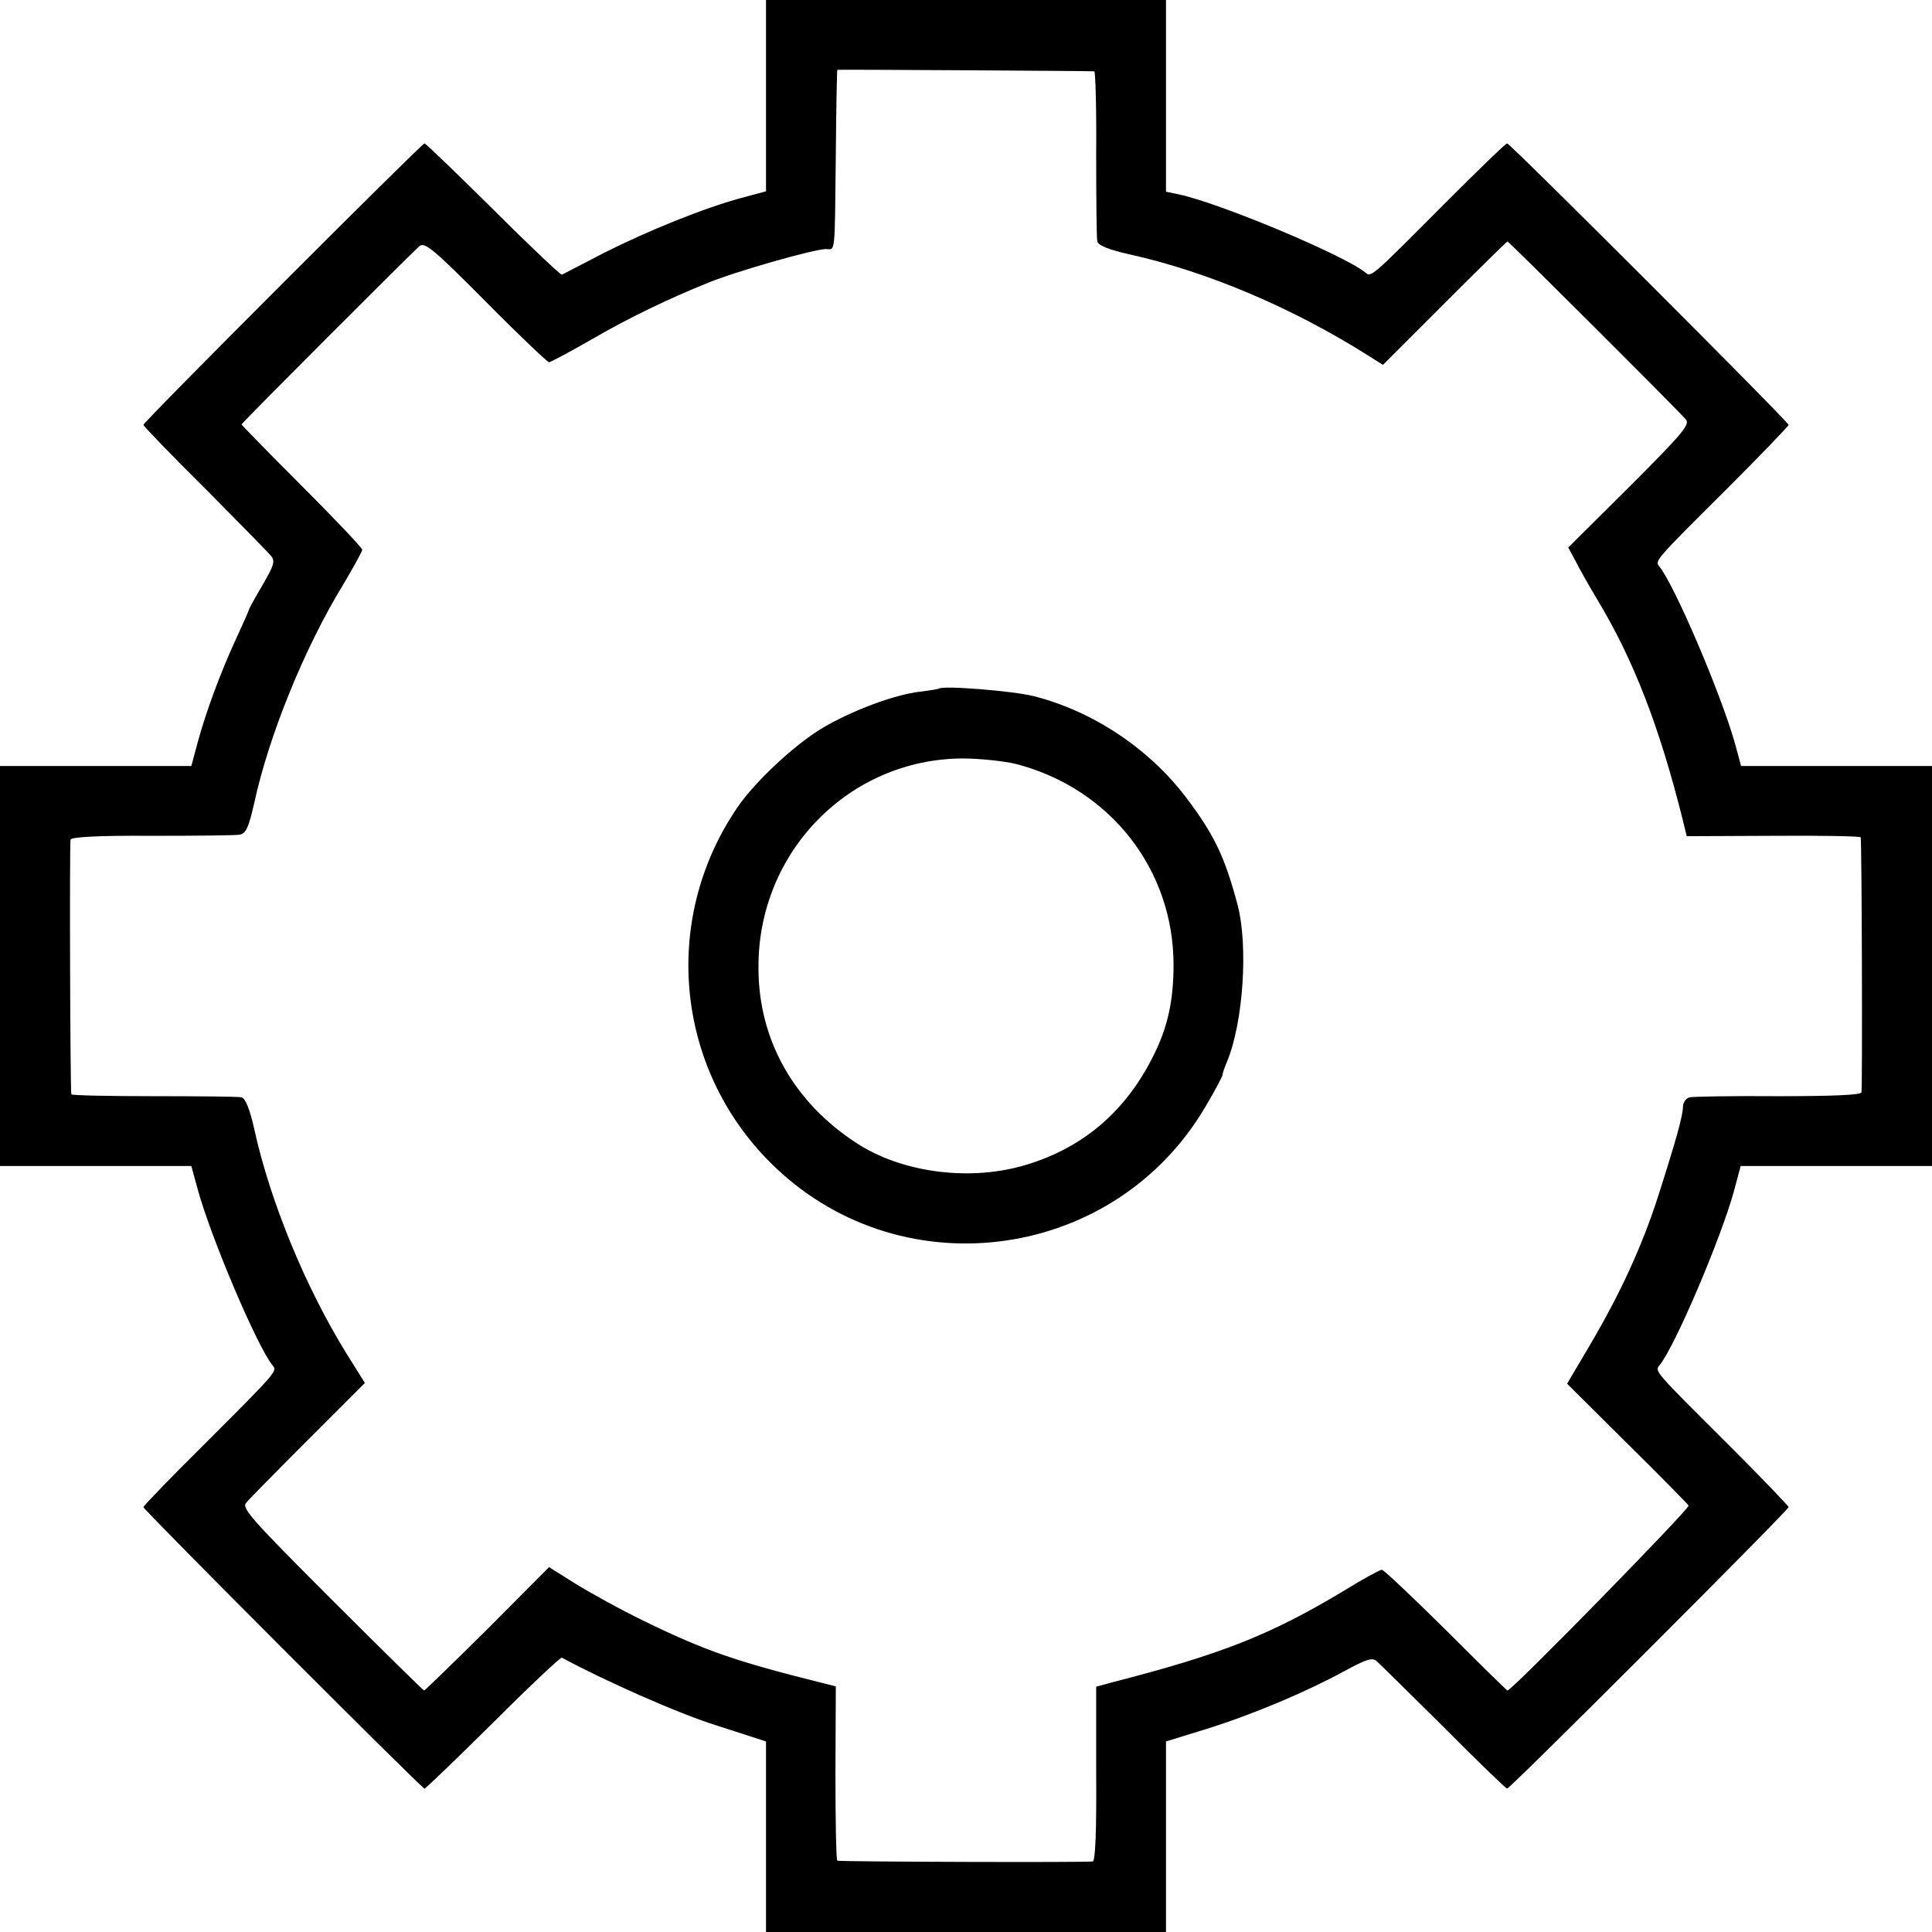
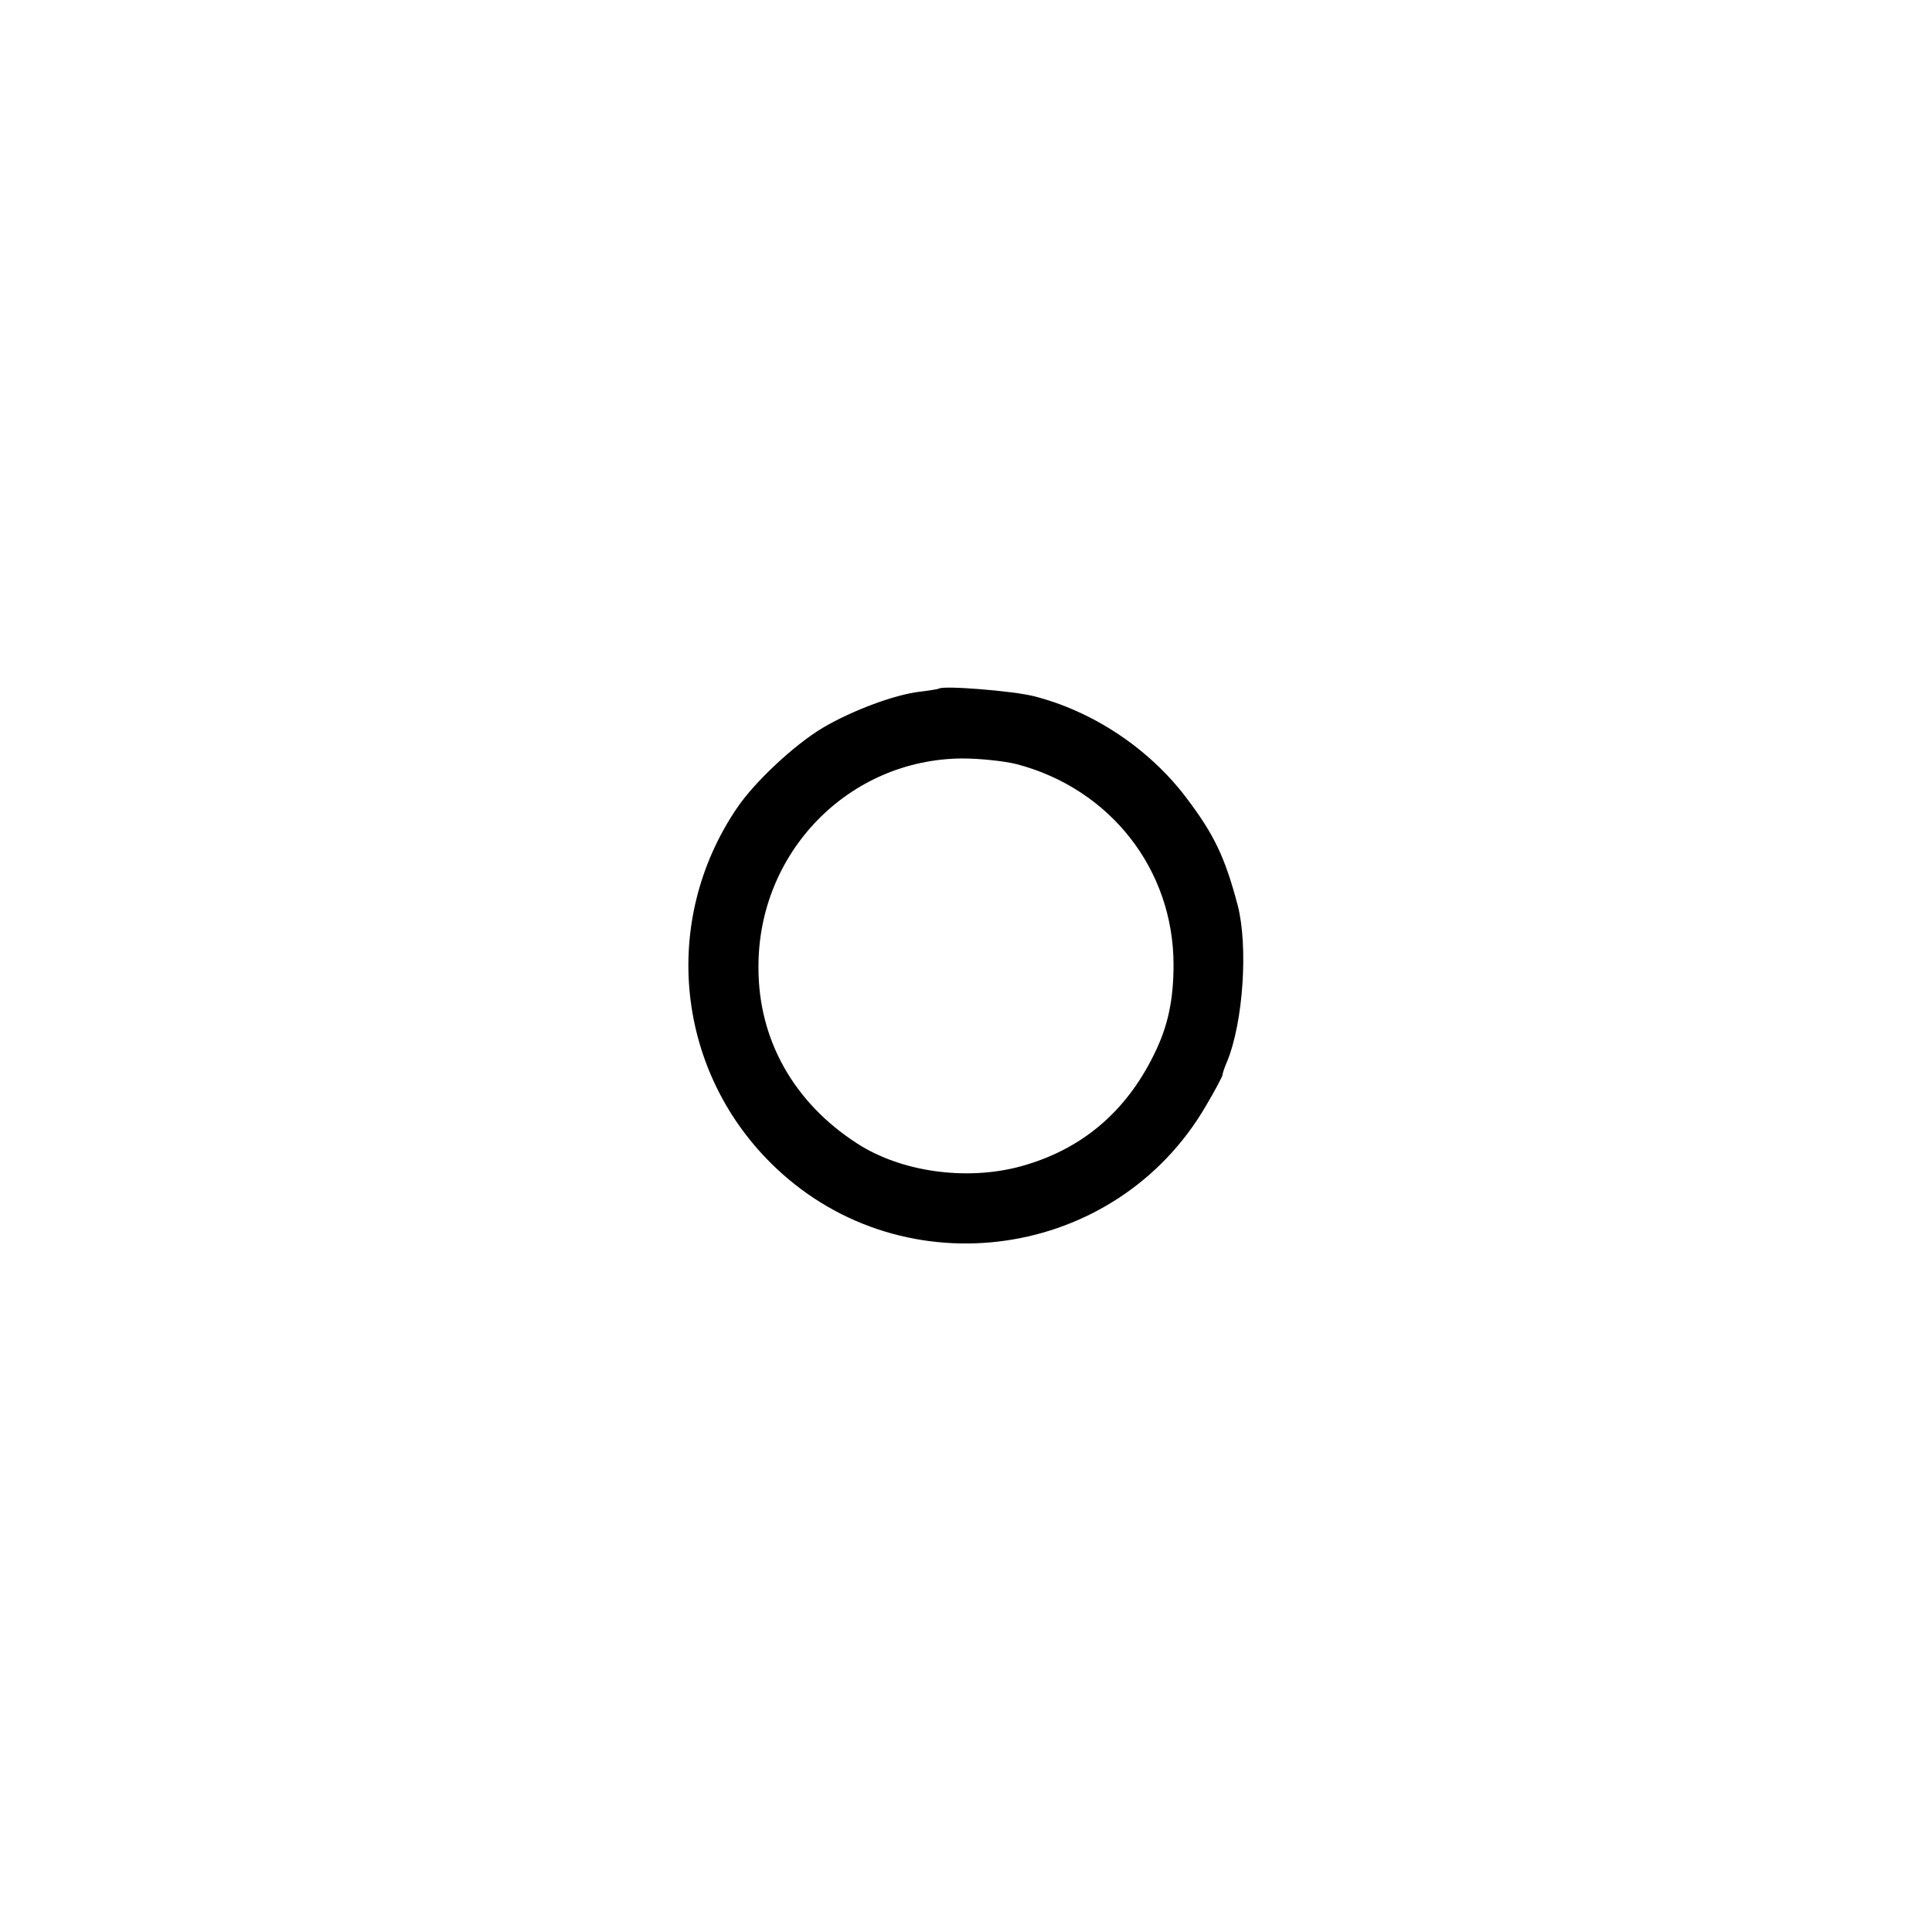
<svg xmlns="http://www.w3.org/2000/svg" version="1.0" width="512pt" height="512pt" viewBox="0 0 512 512" preserveAspectRatio="xMidYMid meet">
  <g transform="translate(0,512) scale(0.1,-0.1)" fill="#000000" stroke="none">
-     <path d="M2030 4866 l0 -253 -67 -18 c-99 -27 -245 -86 -364 -146 -57 -30 -107 -55 -110 -57 -3 -1 -85 76 -182 173 -97 96 -179 175 -182 175 -7 0 -745 -738 -745 -746 0 -3 73 -79 163 -168 89 -90 168 -170 175 -179 12 -14 8 -25 -22 -77 -20 -34 -36 -63 -36 -65 0 -2 -15 -36 -34 -77 -42 -91 -80 -194 -102 -275 l-17 -63 -254 0 -253 0 0 -530 0 -530 254 0 253 0 17 -62 c35 -128 157 -415 198 -466 13 -16 16 -13 -179 -208 -90 -89 -163 -165 -163 -168 0 -7 738 -746 745 -746 3 0 85 79 182 175 97 97 179 174 182 172 111 -60 306 -147 408 -179 l133 -43 0 -252 0 -253 530 0 530 0 0 253 0 252 107 33 c125 39 266 99 365 153 59 32 74 37 86 27 8 -7 88 -86 178 -175 89 -90 165 -163 168 -163 8 0 746 738 746 746 0 3 -73 79 -162 168 -196 195 -193 192 -180 208 41 50 163 337 197 461 l18 67 253 0 254 0 0 530 0 530 -253 0 -253 0 -17 63 c-39 135 -159 415 -199 465 -13 16 -16 13 180 208 89 89 162 165 162 168 0 8 -738 746 -746 746 -4 0 -79 -73 -168 -162 -195 -196 -192 -193 -208 -180 -56 46 -391 186 -495 207 l-33 7 0 254 0 254 -530 0 -530 0 0 -254z m870 65 c3 0 6 -99 5 -218 0 -120 1 -225 3 -233 2 -10 31 -22 85 -34 208 -46 435 -143 634 -269 l38 -24 163 163 c90 90 165 164 167 164 4 0 455 -450 473 -472 11 -13 -10 -38 -150 -178 l-162 -161 20 -37 c10 -20 36 -66 57 -101 96 -159 165 -337 227 -586 l10 -41 230 1 c126 1 231 -1 231 -4 3 -14 5 -667 2 -676 -2 -7 -79 -10 -221 -10 -119 1 -225 -1 -234 -3 -10 -2 -18 -14 -18 -25 0 -23 -18 -88 -67 -241 -42 -130 -101 -258 -181 -393 l-59 -100 158 -157 c87 -86 161 -161 164 -166 4 -7 -468 -490 -480 -490 -2 0 -75 72 -163 160 -89 88 -165 160 -170 160 -5 0 -51 -25 -101 -56 -195 -117 -324 -168 -616 -243 l-40 -11 0 -229 c1 -154 -2 -231 -9 -234 -10 -3 -663 -1 -677 2 -3 0 -5 105 -5 231 l1 231 -40 10 c-224 56 -306 84 -468 163 -62 30 -143 75 -182 99 l-70 44 -163 -164 c-90 -89 -166 -163 -168 -163 -2 0 -112 108 -245 241 -210 210 -239 242 -227 256 7 9 81 84 164 167 l151 151 -50 80 c-108 175 -201 401 -243 592 -12 54 -24 83 -34 85 -8 2 -113 3 -232 3 -120 0 -219 2 -219 5 -3 13 -5 666 -2 675 2 7 76 11 216 10 117 0 221 1 232 3 17 3 24 19 39 85 39 179 133 410 235 577 28 47 51 89 51 93 0 5 -72 81 -160 169 -88 88 -160 162 -160 163 0 4 452 456 472 473 14 11 38 -9 176 -148 87 -88 163 -160 167 -160 4 0 58 29 119 64 93 54 197 104 301 146 75 31 283 90 314 90 25 0 23 -24 26 250 1 124 3 225 4 225 17 1 678 -3 681 -4z" />
    <path d="M2488 3295 c-1 -1 -24 -5 -50 -8 -68 -8 -180 -50 -258 -96 -75 -45 -179 -142 -226 -211 -206 -302 -163 -705 103 -956 342 -323 900 -243 1138 164 25 42 45 80 45 84 0 4 5 19 12 35 43 105 56 306 28 414 -34 128 -62 187 -137 286 -98 129 -246 228 -403 268 -55 14 -242 29 -252 20z m206 -200 c248 -65 416 -279 416 -532 0 -93 -15 -164 -52 -238 -75 -153 -193 -252 -353 -296 -144 -39 -317 -15 -434 61 -167 108 -261 274 -261 465 -2 306 239 553 540 555 47 0 112 -7 144 -15z" />
  </g>
</svg>